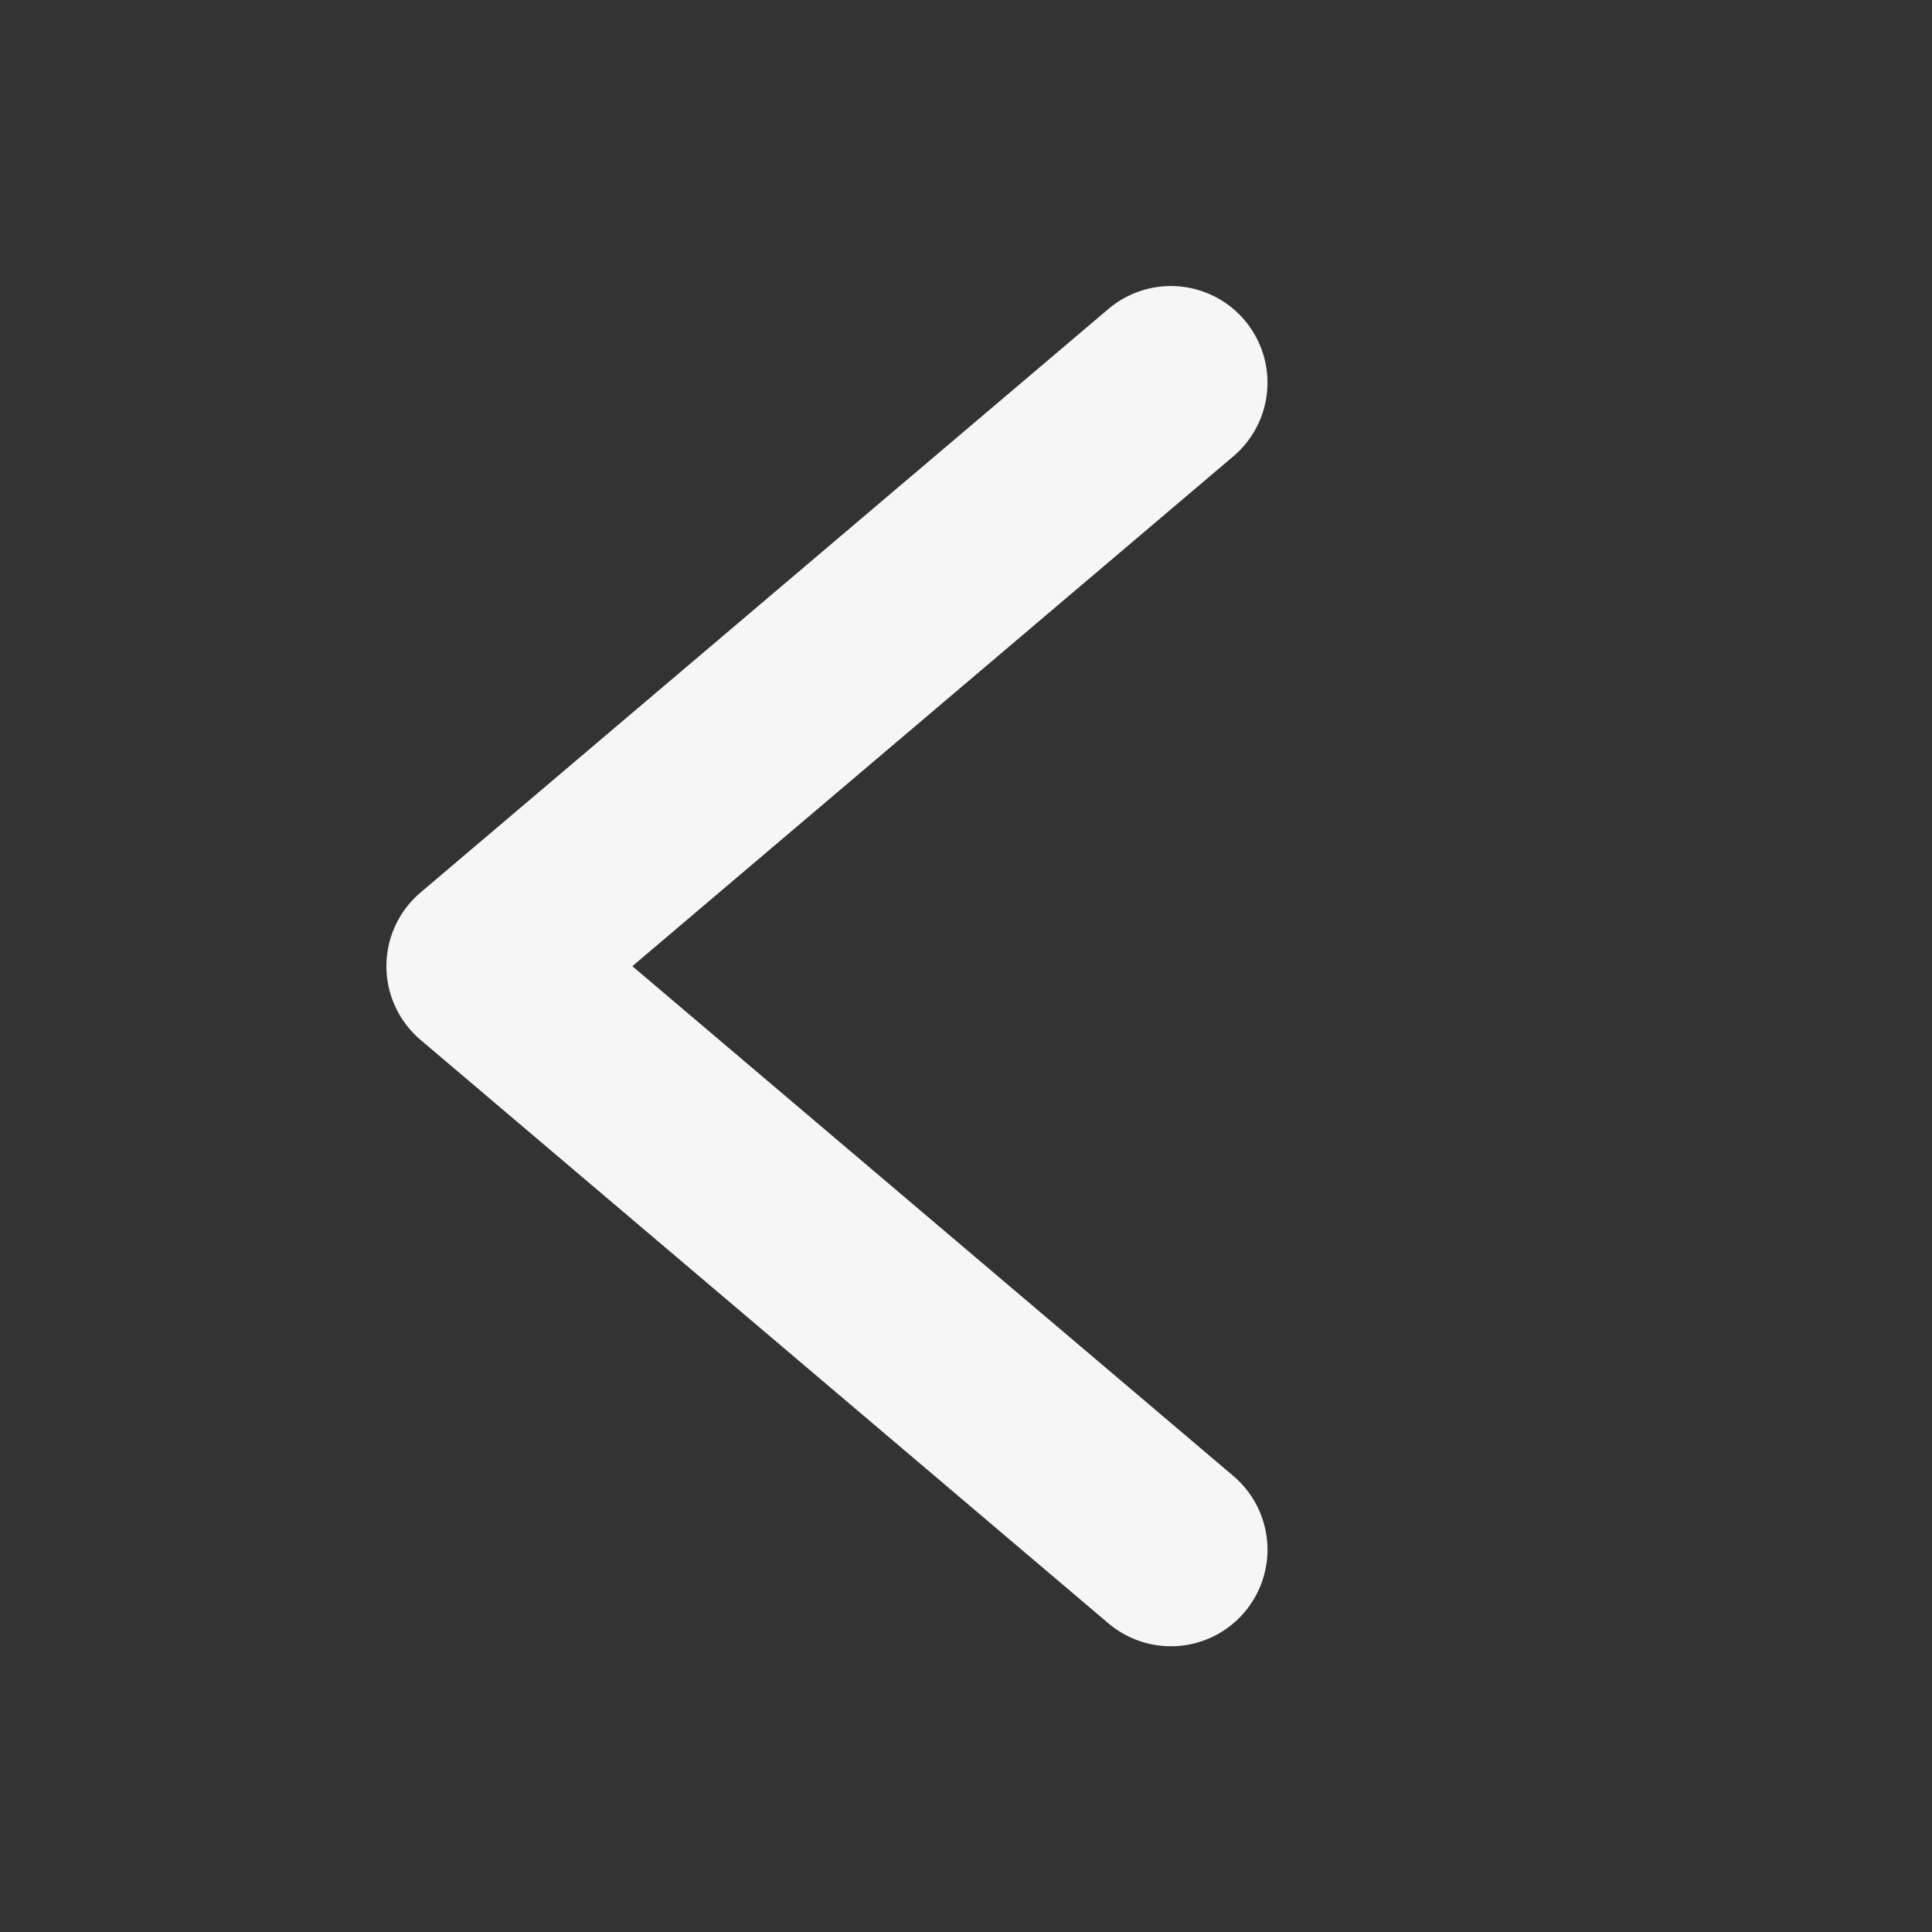
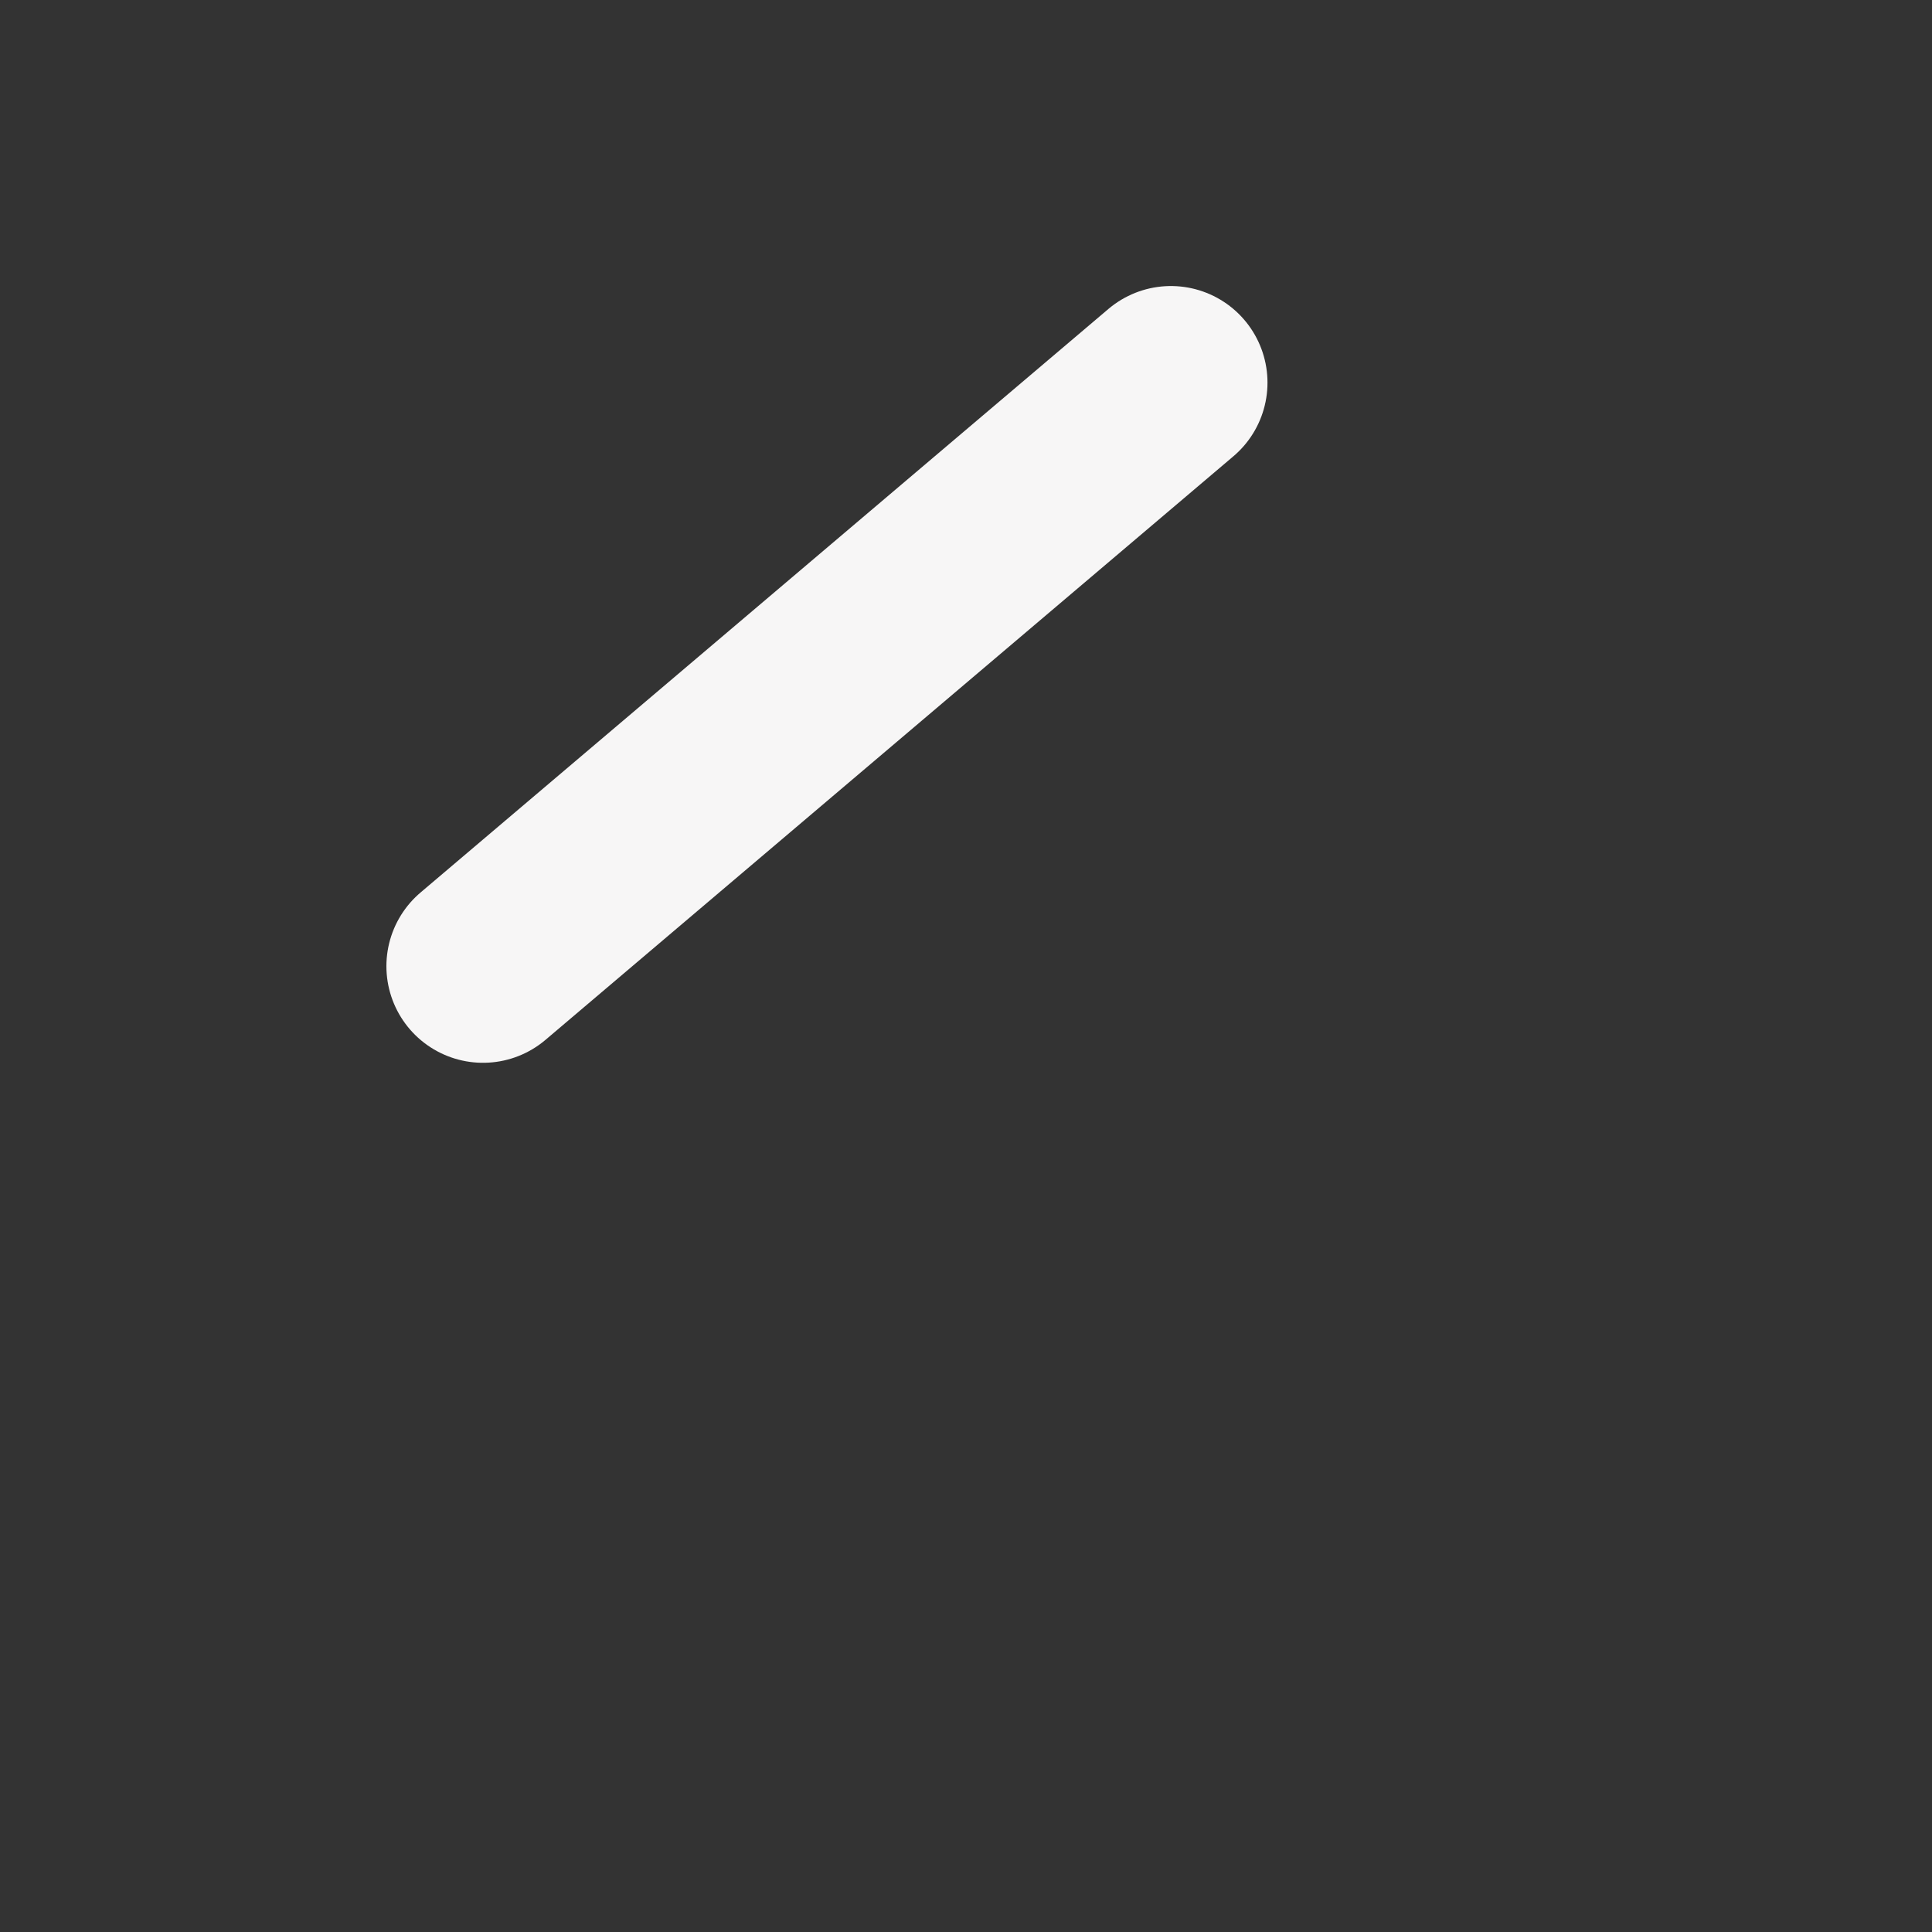
<svg xmlns="http://www.w3.org/2000/svg" width="20" height="20" viewBox="0 0 20 20" fill="none">
  <rect x="0" y="0" width="20" height="20" fill="#333333" stroke="none" />
  <g id="Frame 54">
-     <path id="Vector 3" d="M12.121 3.961L5 10.002L12.121 16.042" stroke="#F7F6F6" stroke-width="2" stroke-linecap="round" stroke-linejoin="round" />
+     <path id="Vector 3" d="M12.121 3.961L5 10.002" stroke="#F7F6F6" stroke-width="2" stroke-linecap="round" stroke-linejoin="round" />
  </g>
</svg>